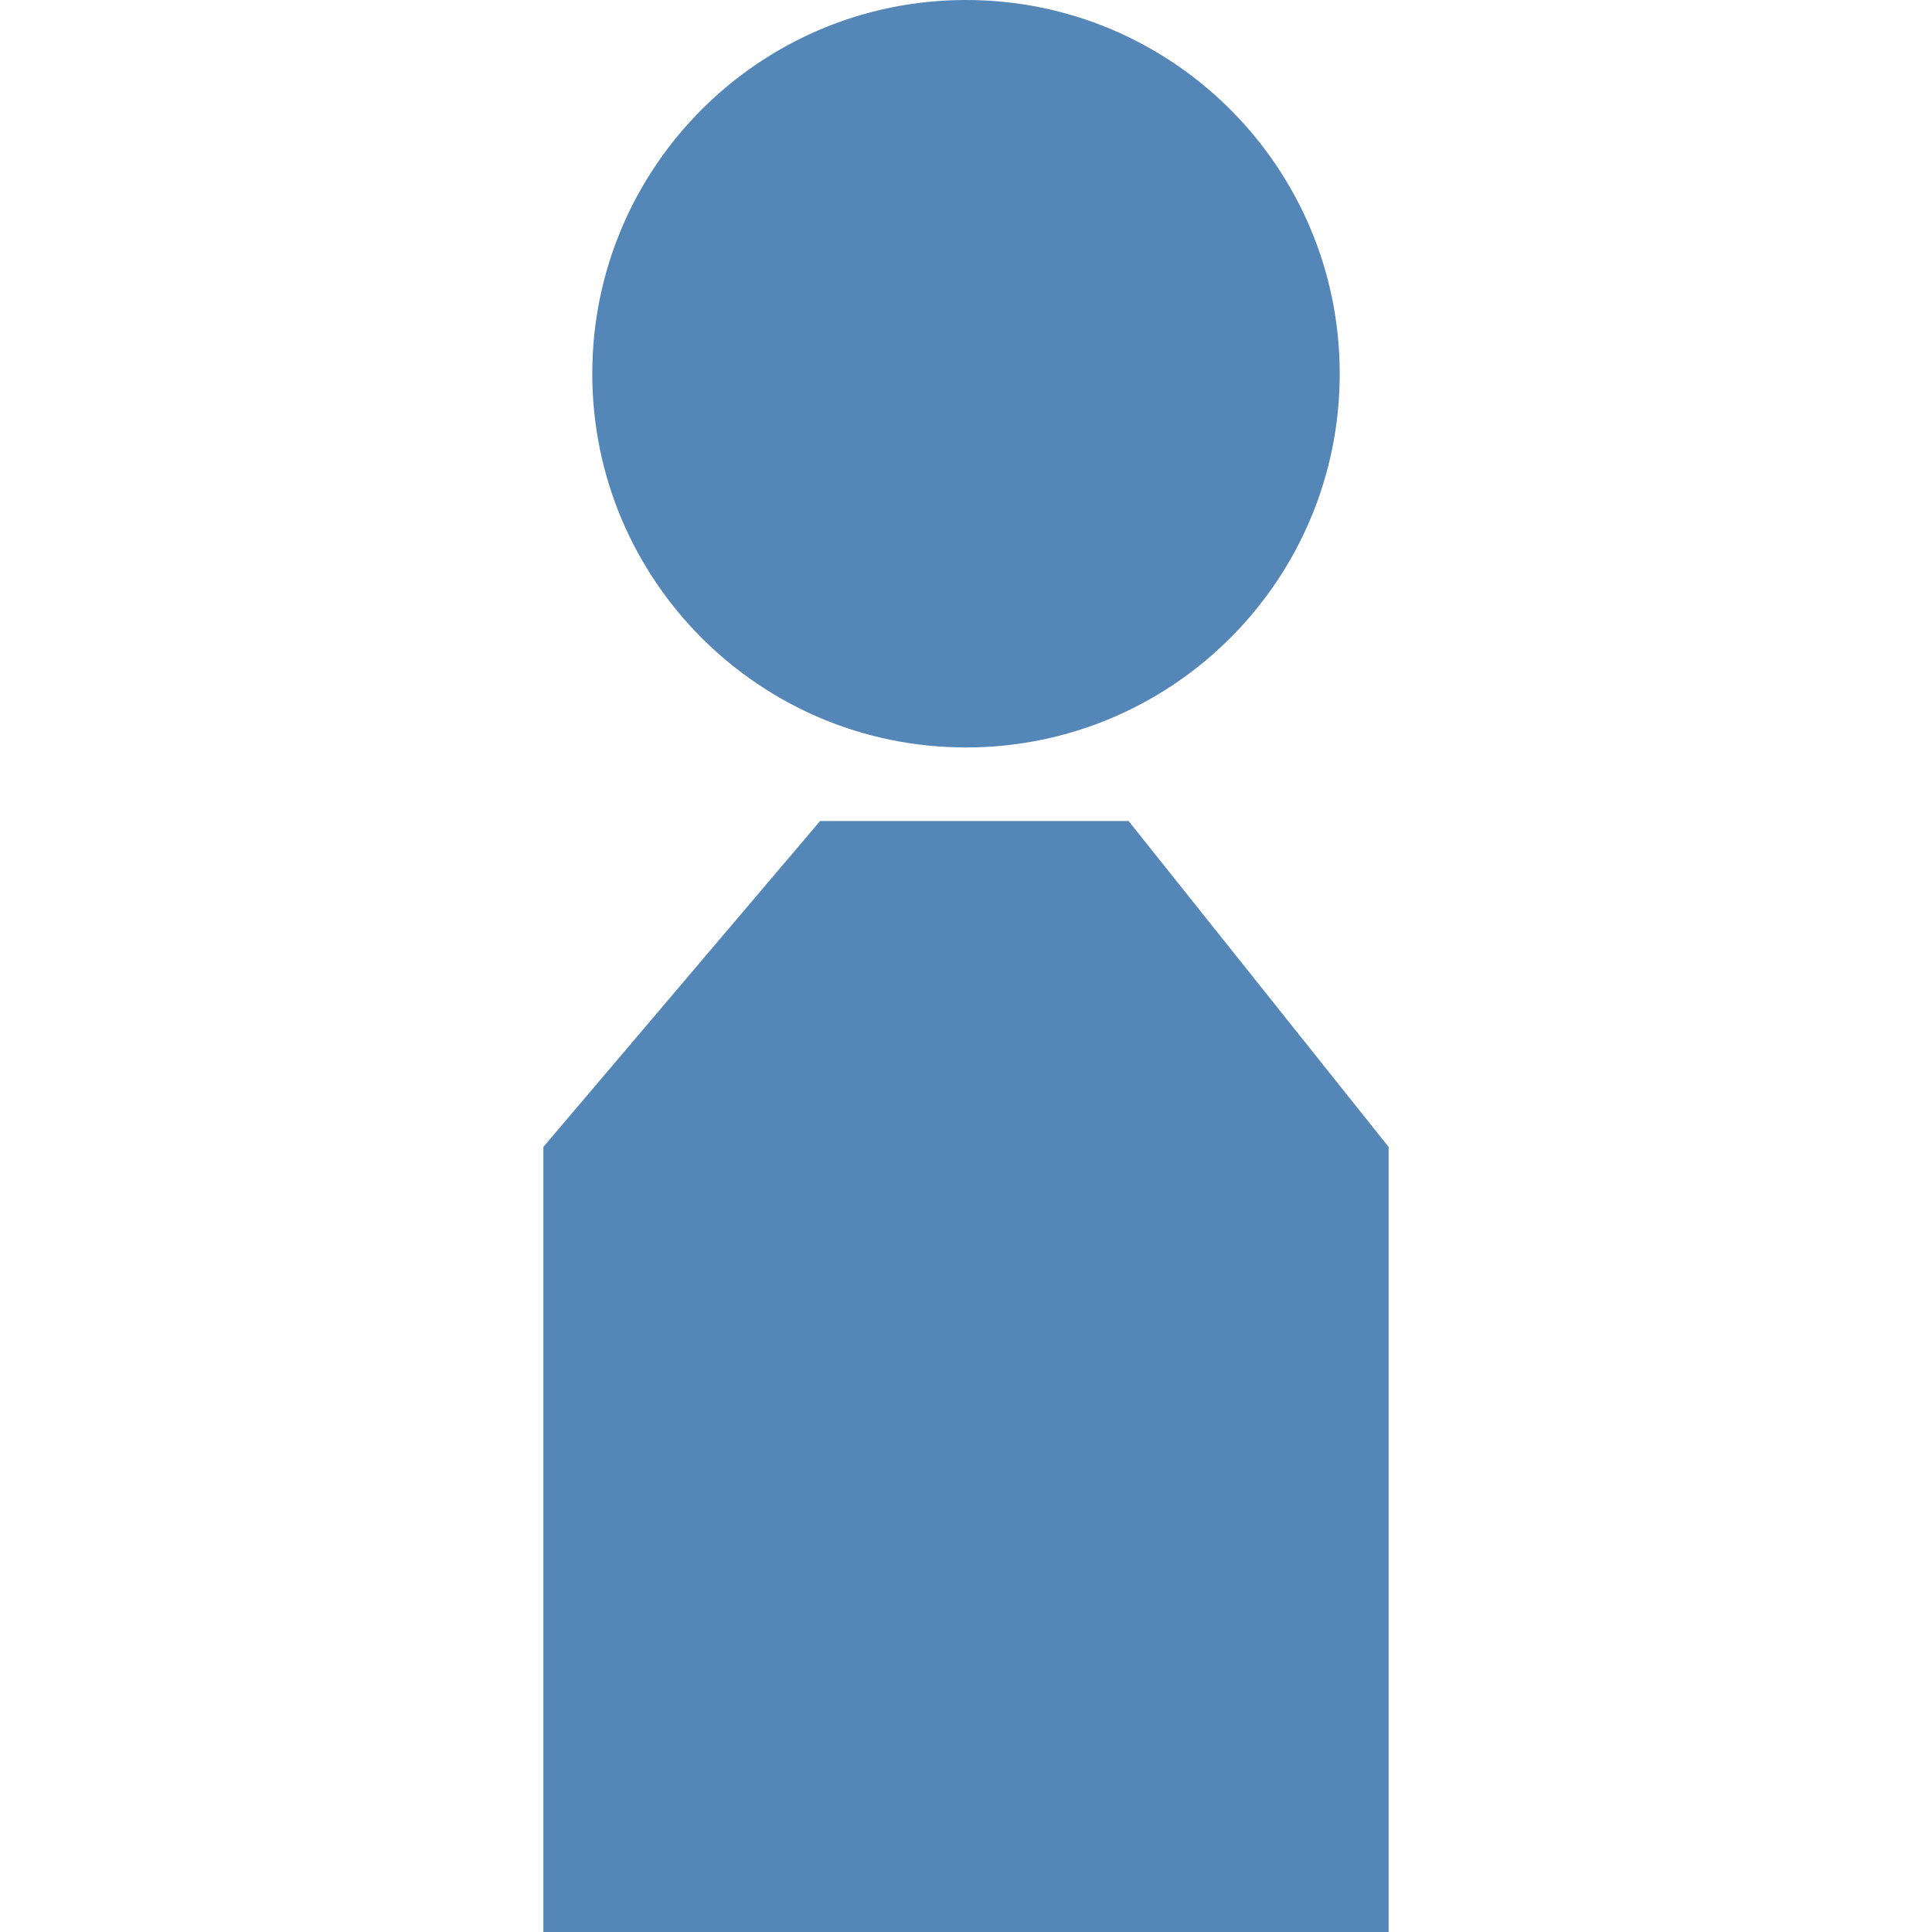
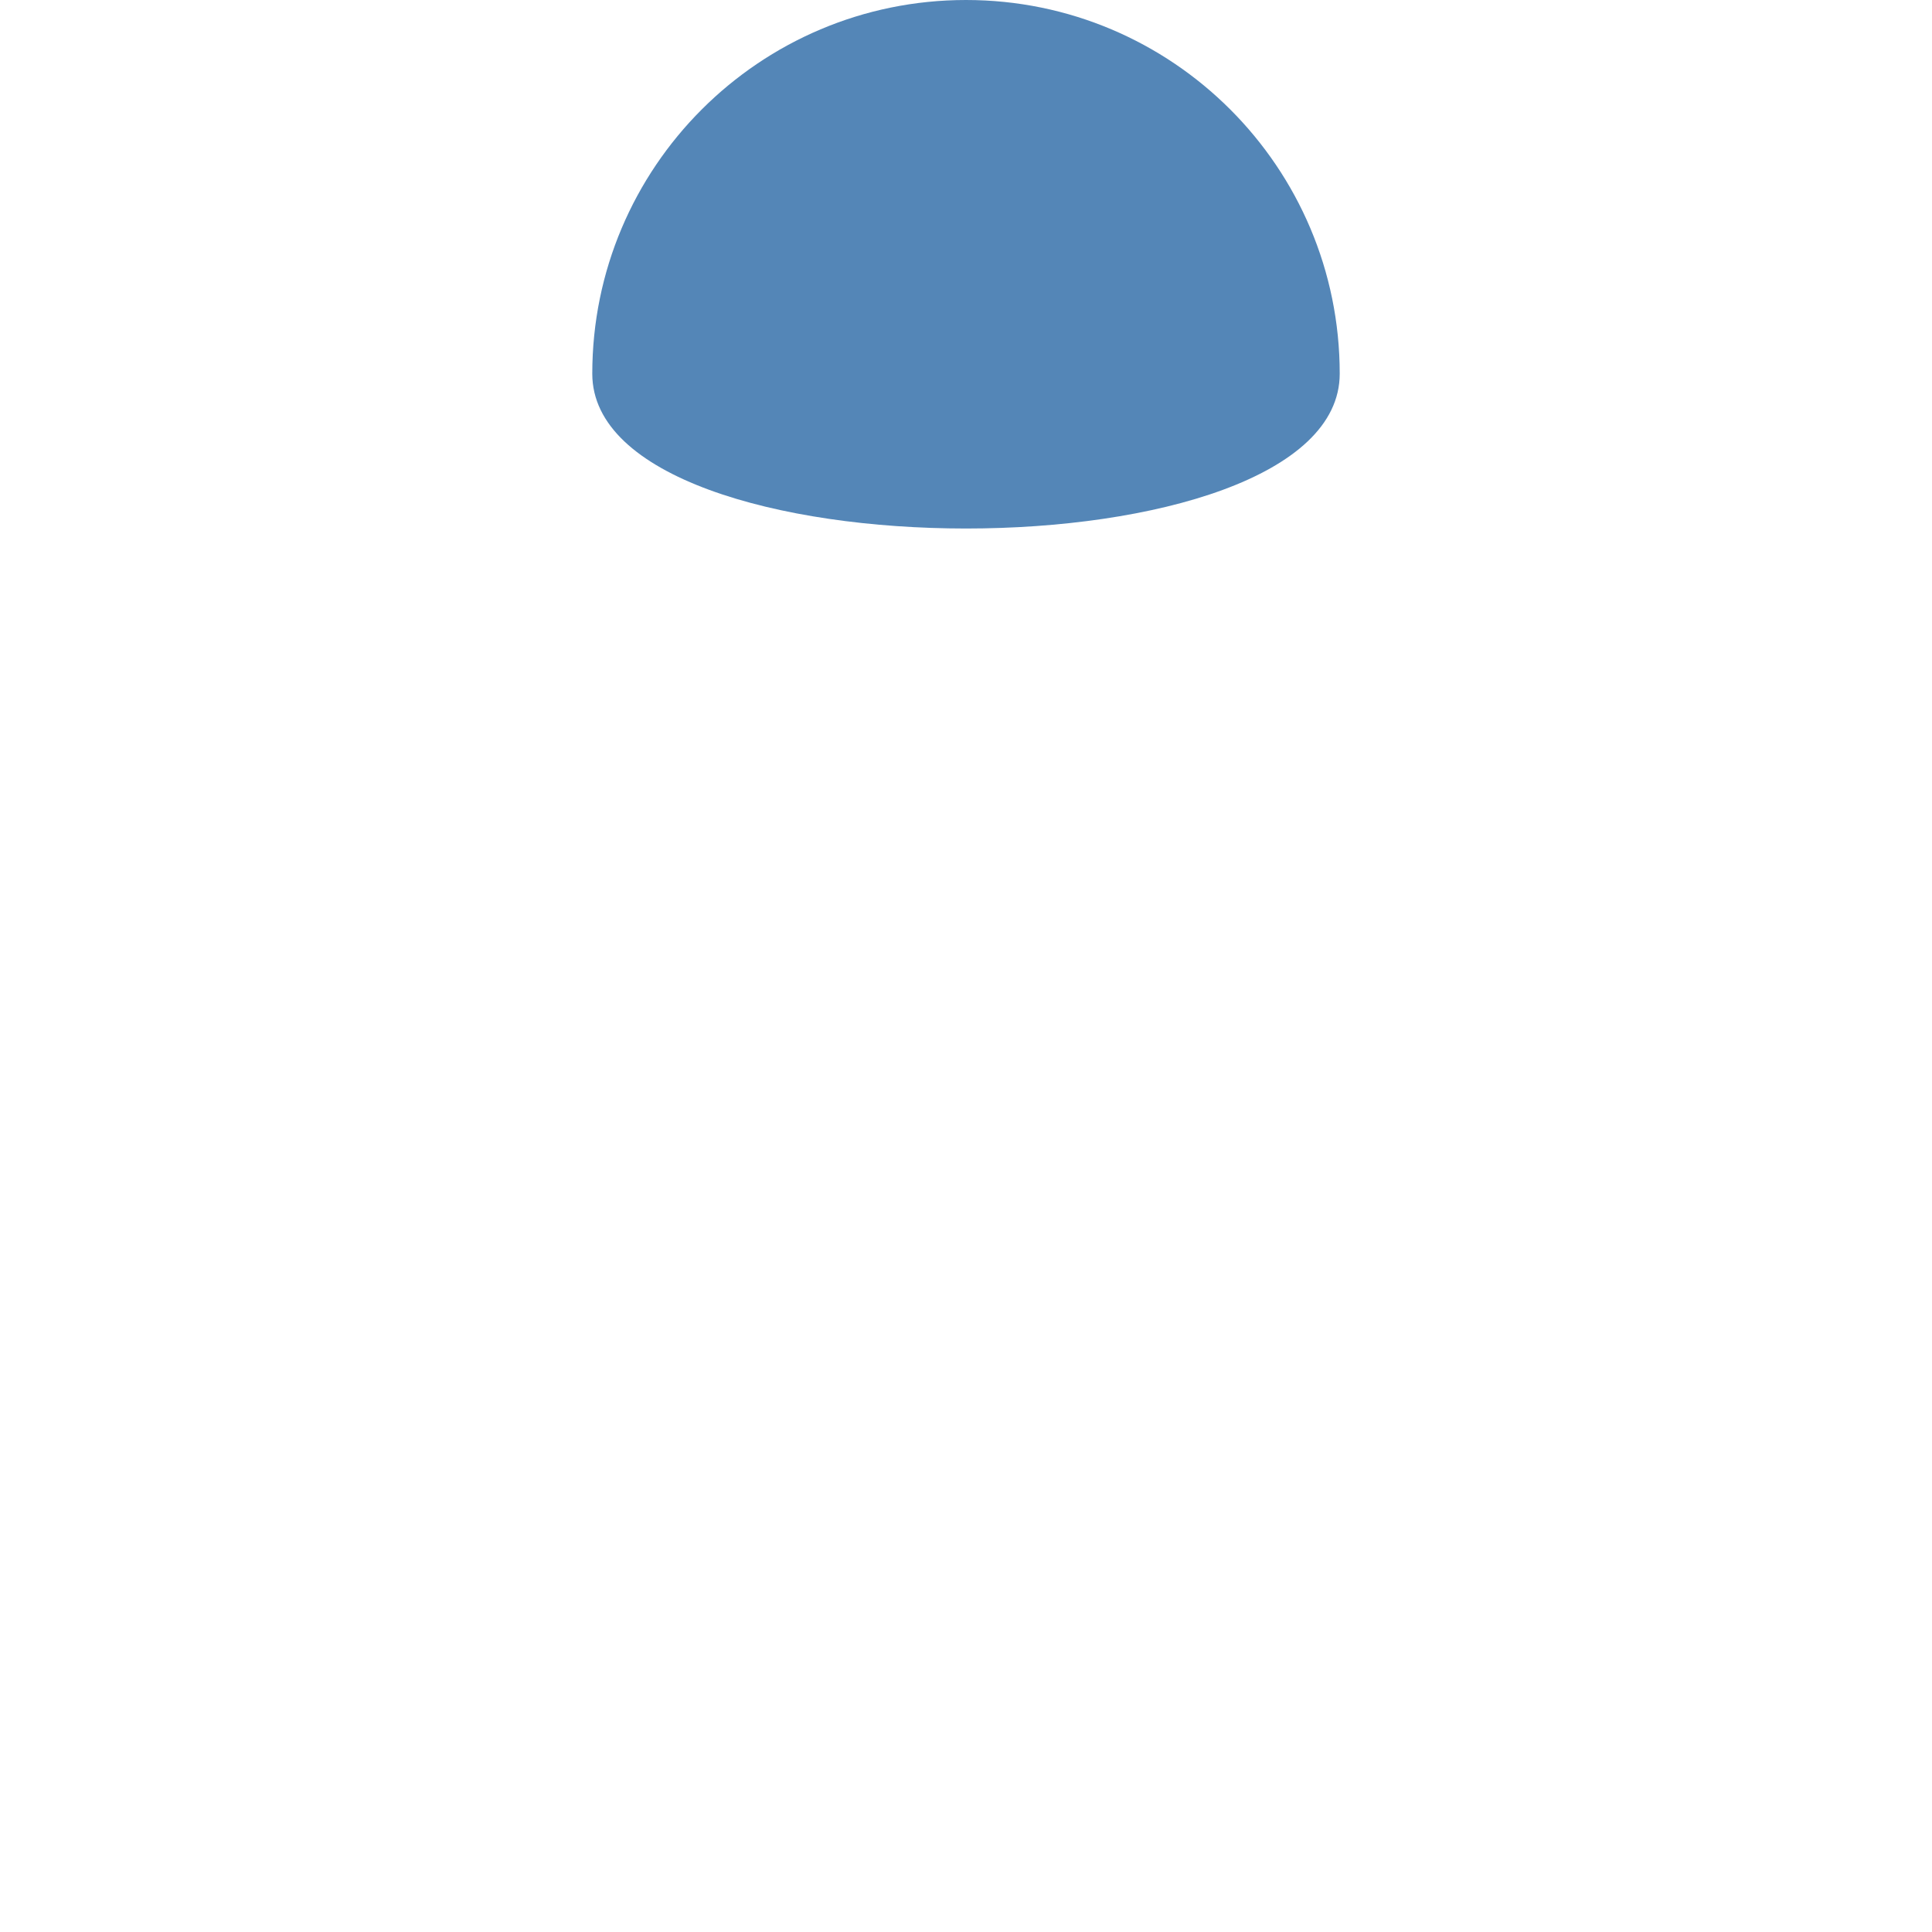
<svg xmlns="http://www.w3.org/2000/svg" version="1.1" id="Layer_1" x="0px" y="0px" viewBox="118.645 281.641 32 32" enable-background="new 118.645 281.641 32 32" xml:space="preserve">
  <g>
    <g>
-       <polygon fill="#5486B7" points="141.645,313.641 141.645,300.638 137.338,295.24 132.228,295.24 127.645,300.638 127.645,313.641       " />
-       <path fill="#5486B7" d="M140.835,287.831c0-3.418-2.771-6.19-6.19-6.19s-6.19,2.772-6.19,6.19c0,3.419,2.771,6.19,6.19,6.19    S140.835,291.25,140.835,287.831z" />
+       <path fill="#5486B7" d="M140.835,287.831c0-3.418-2.771-6.19-6.19-6.19s-6.19,2.772-6.19,6.19S140.835,291.25,140.835,287.831z" />
    </g>
  </g>
</svg>